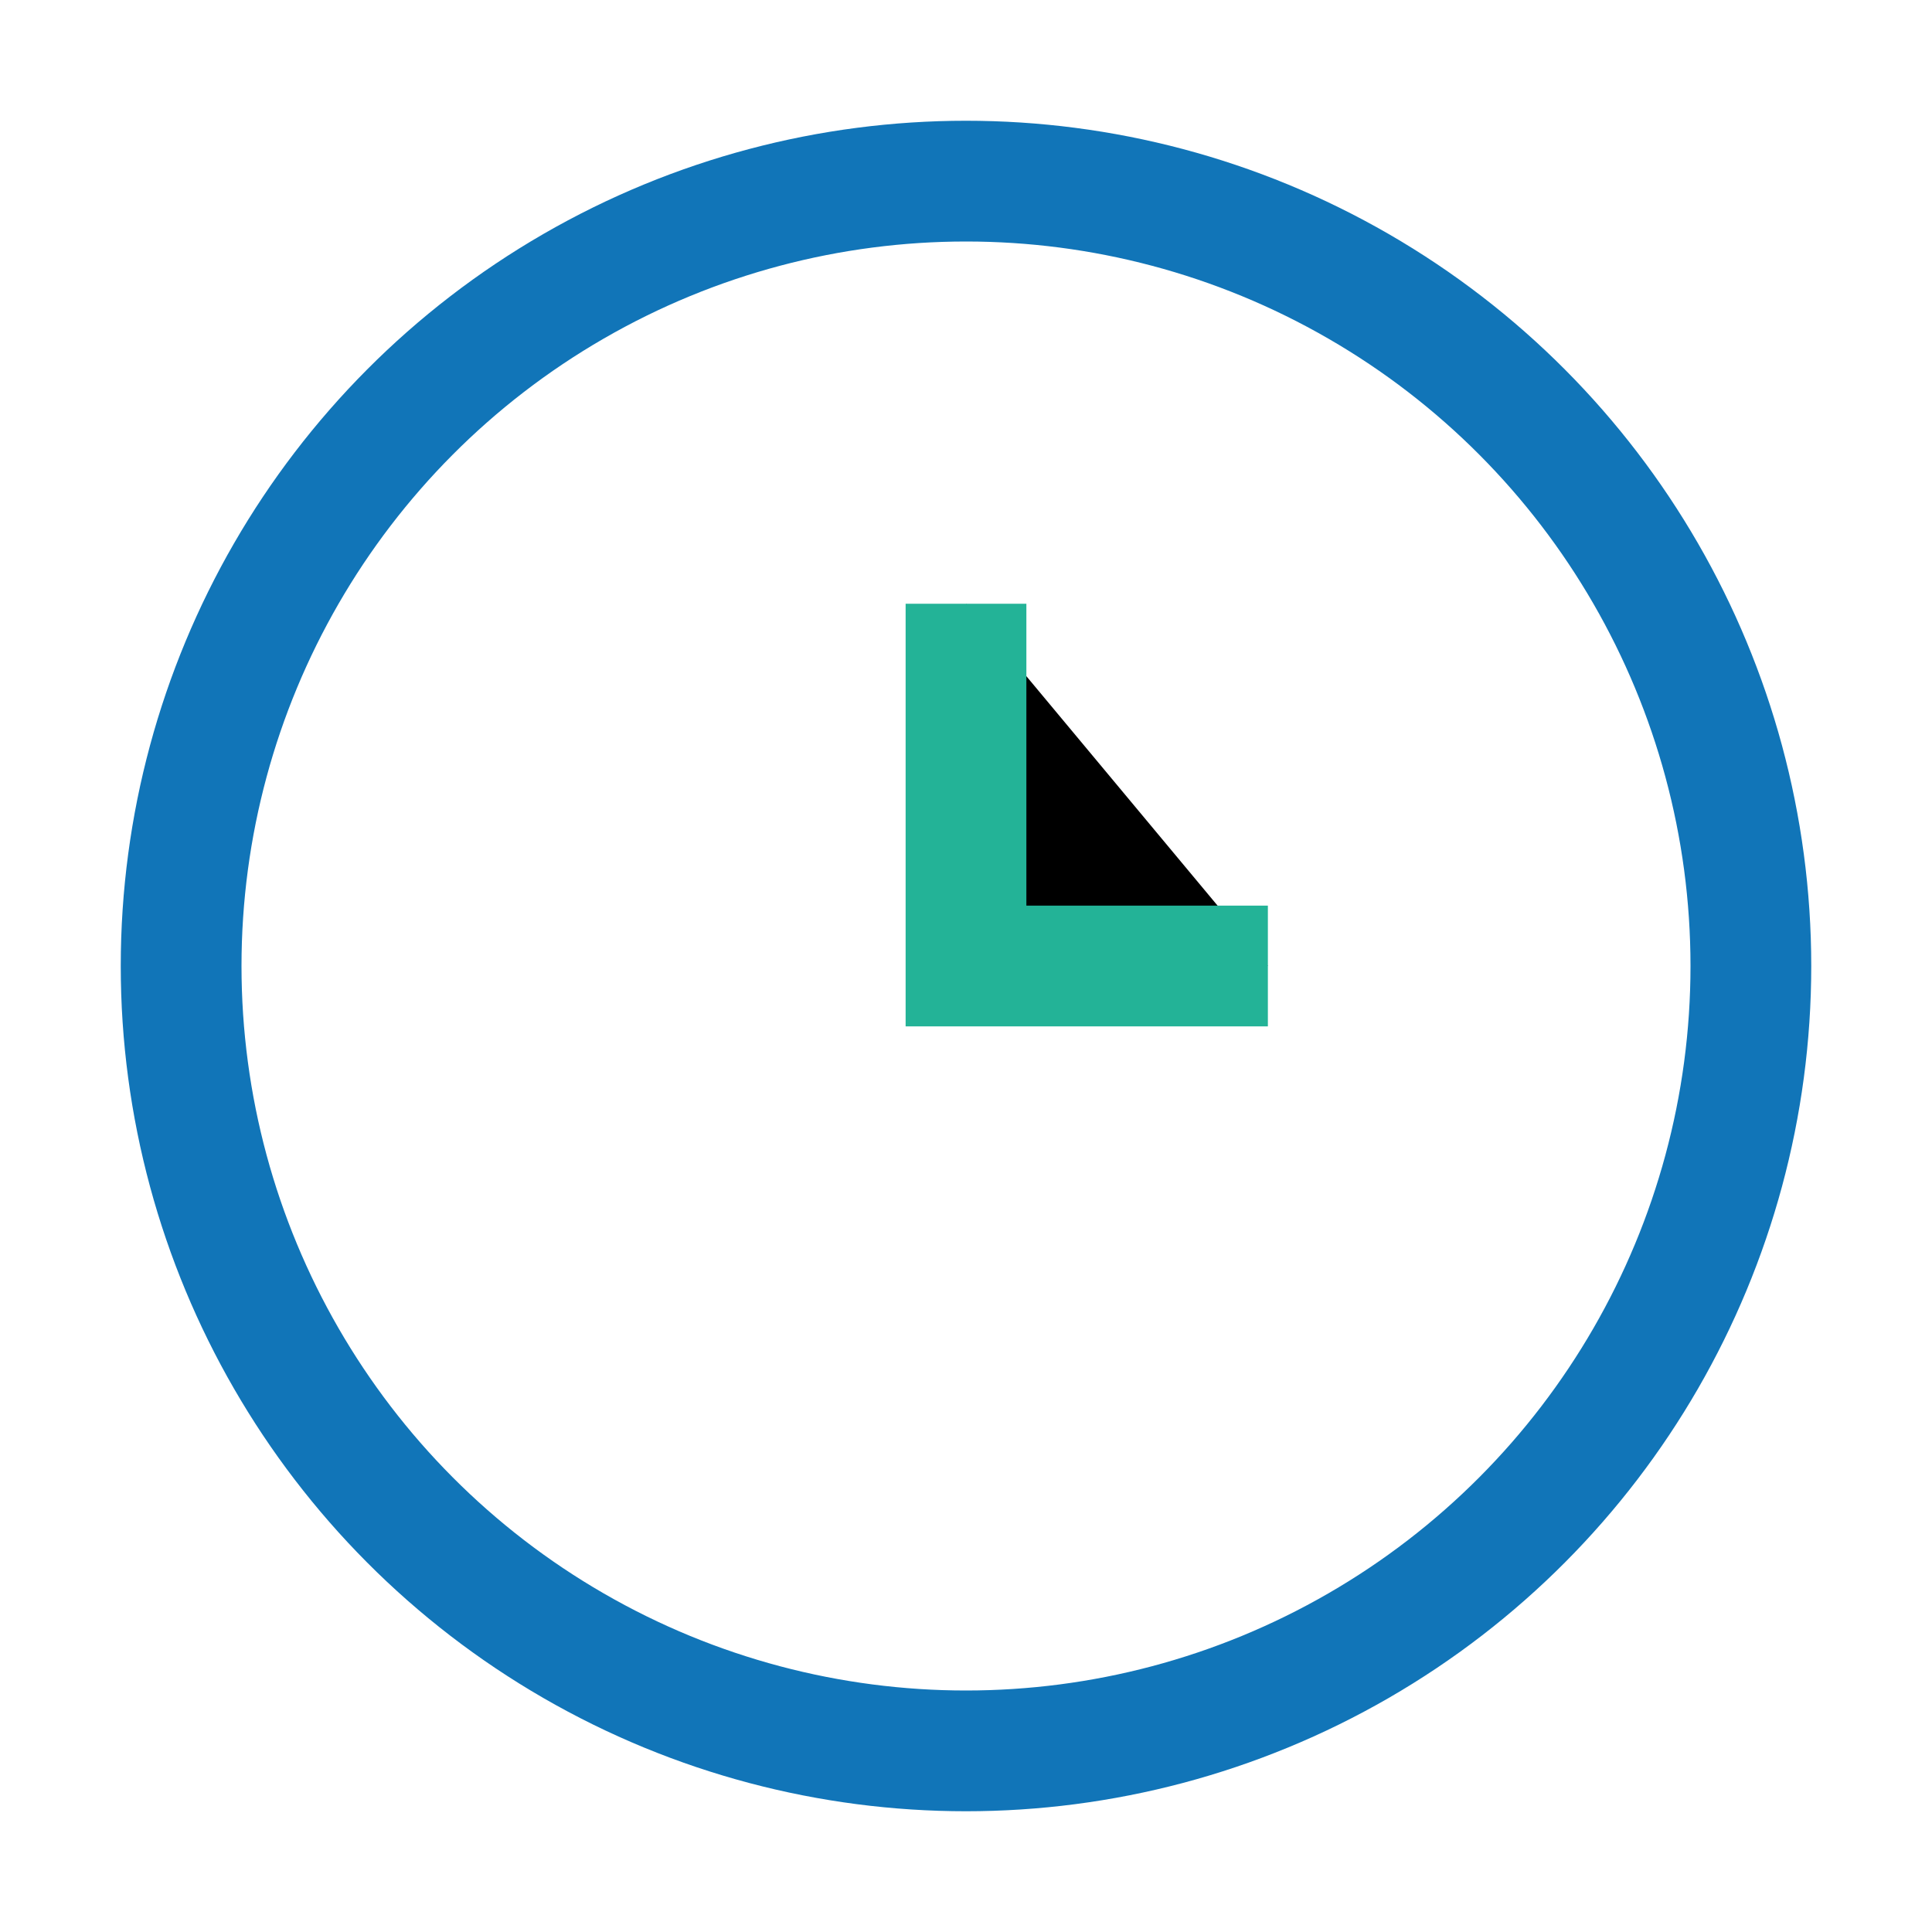
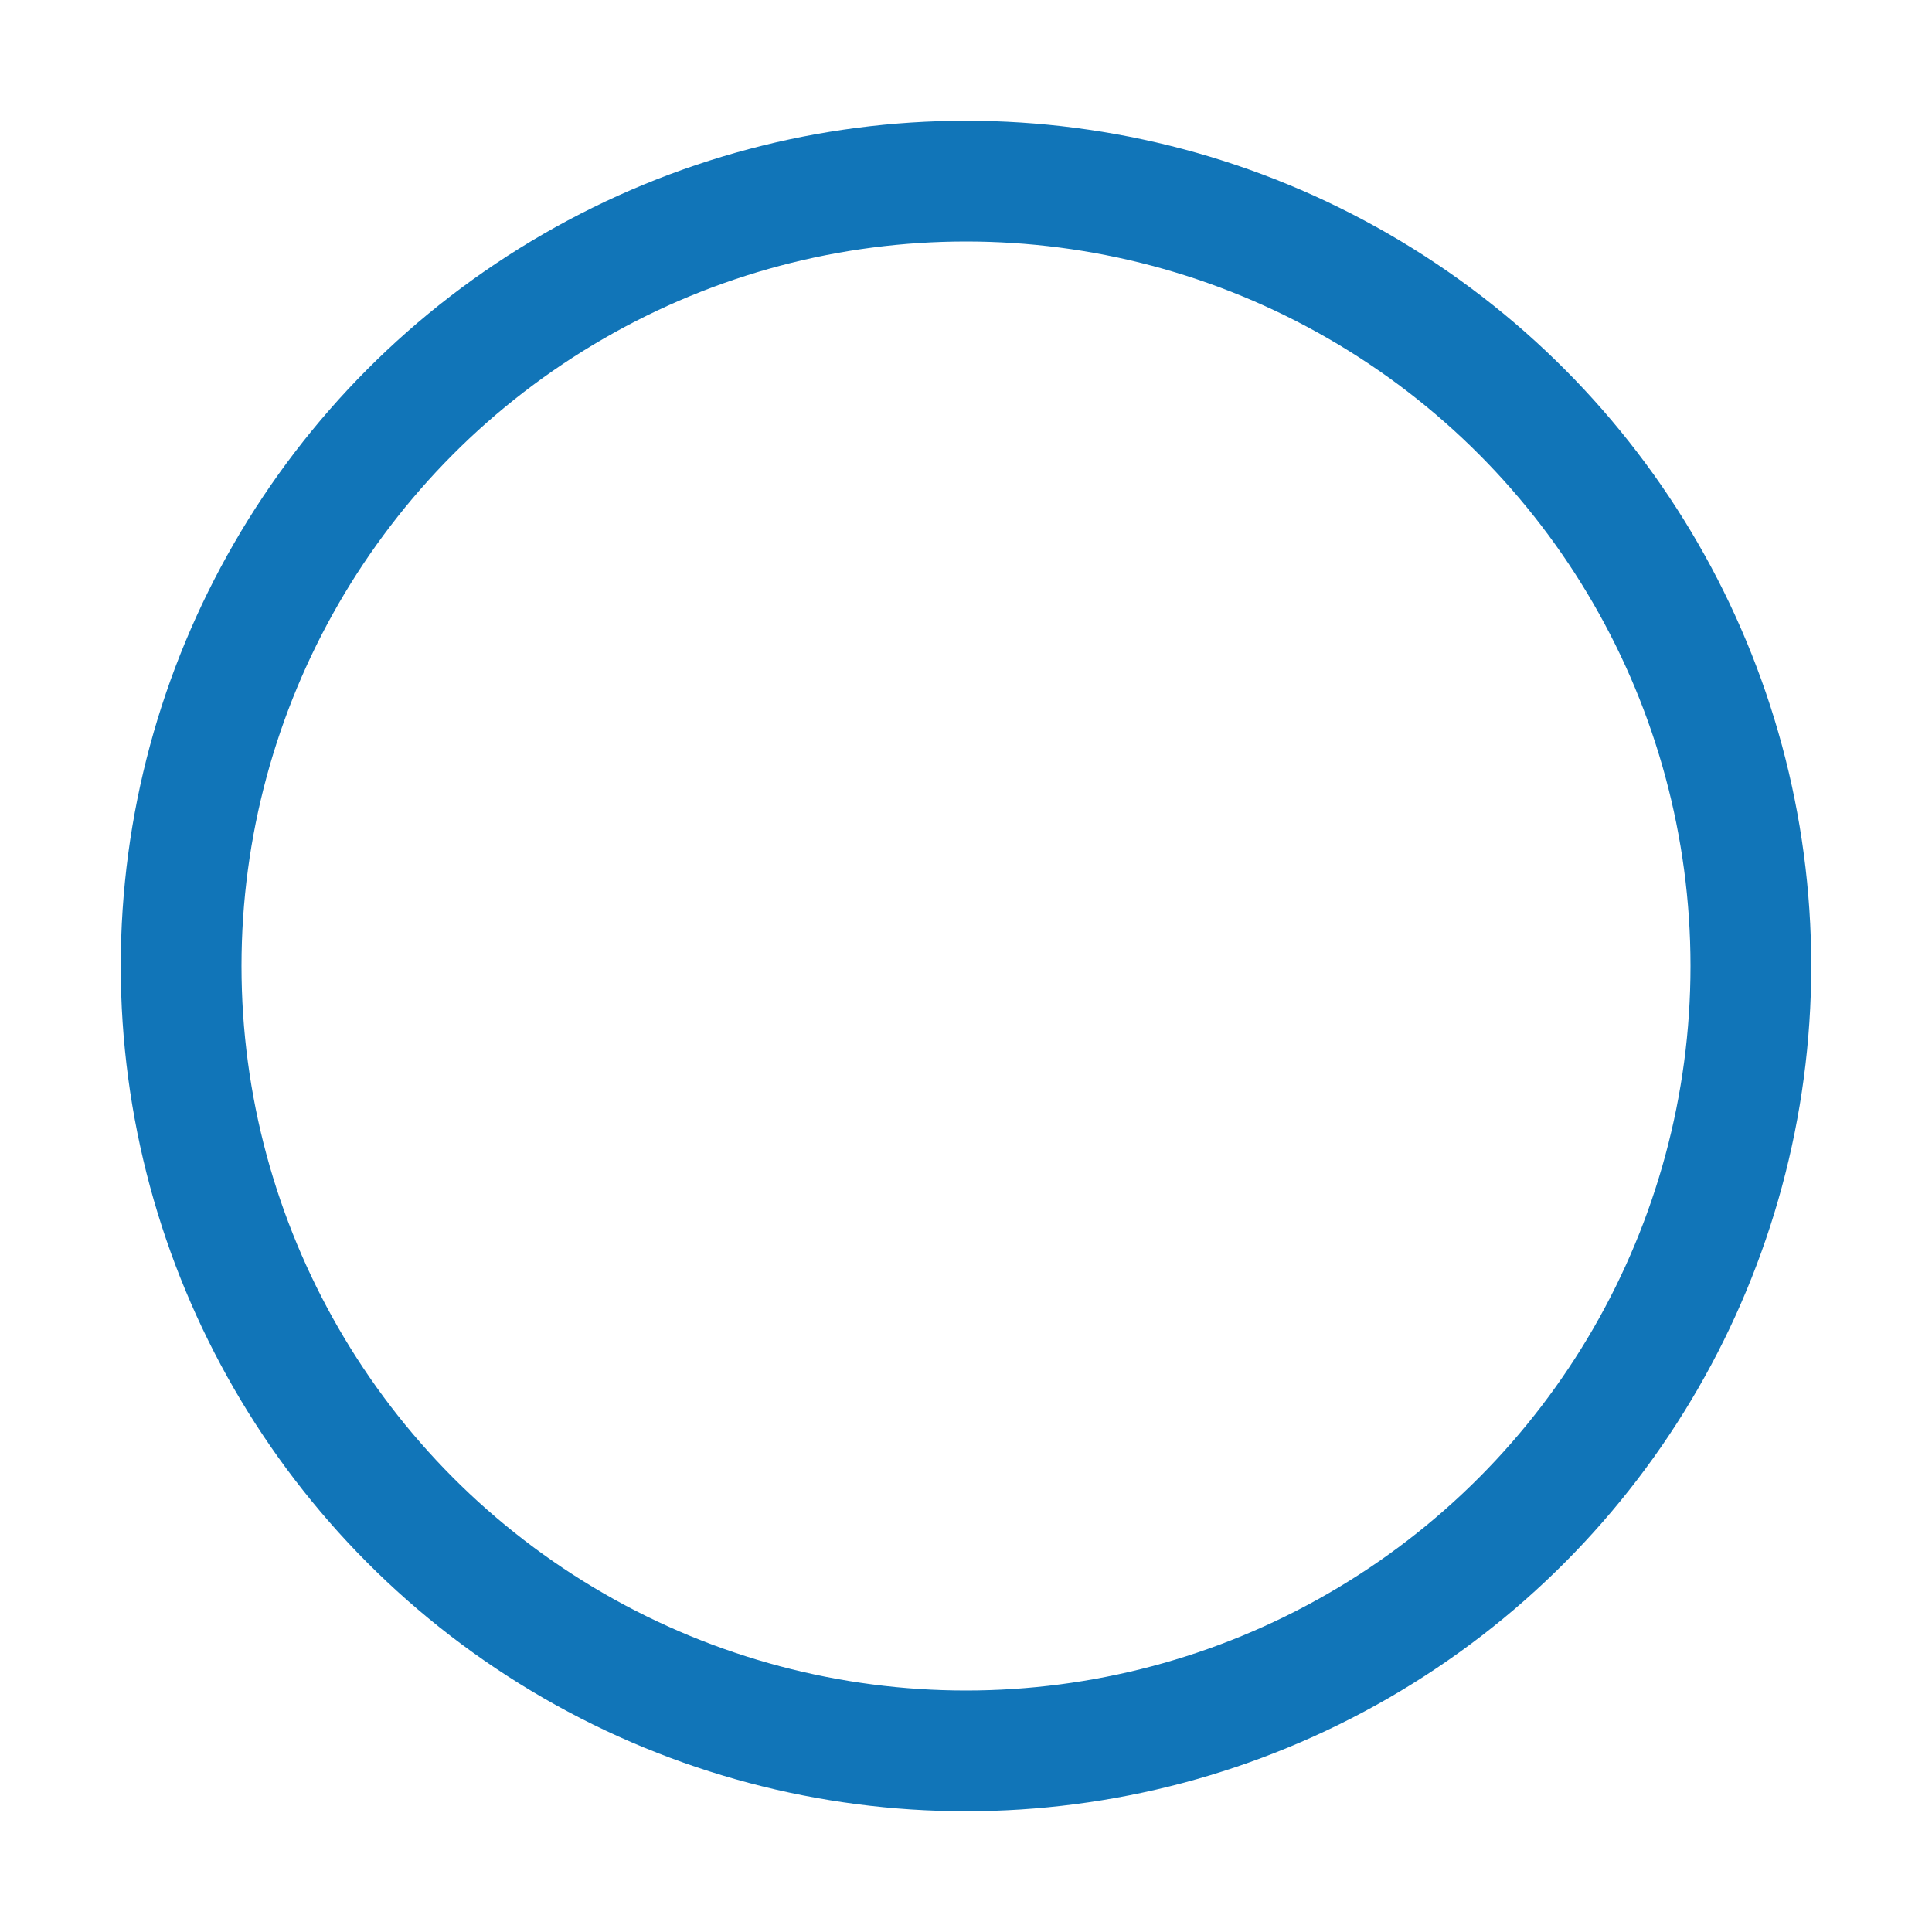
<svg xmlns="http://www.w3.org/2000/svg" width="32" height="32" viewBox="0 0 32 32">
  <circle cx="16" cy="16" r="13" fill="none" stroke="#1175B8" stroke-width="2" />
-   <path stroke="#23B397" stroke-width="2" d="M16 10v6h5" />
</svg>